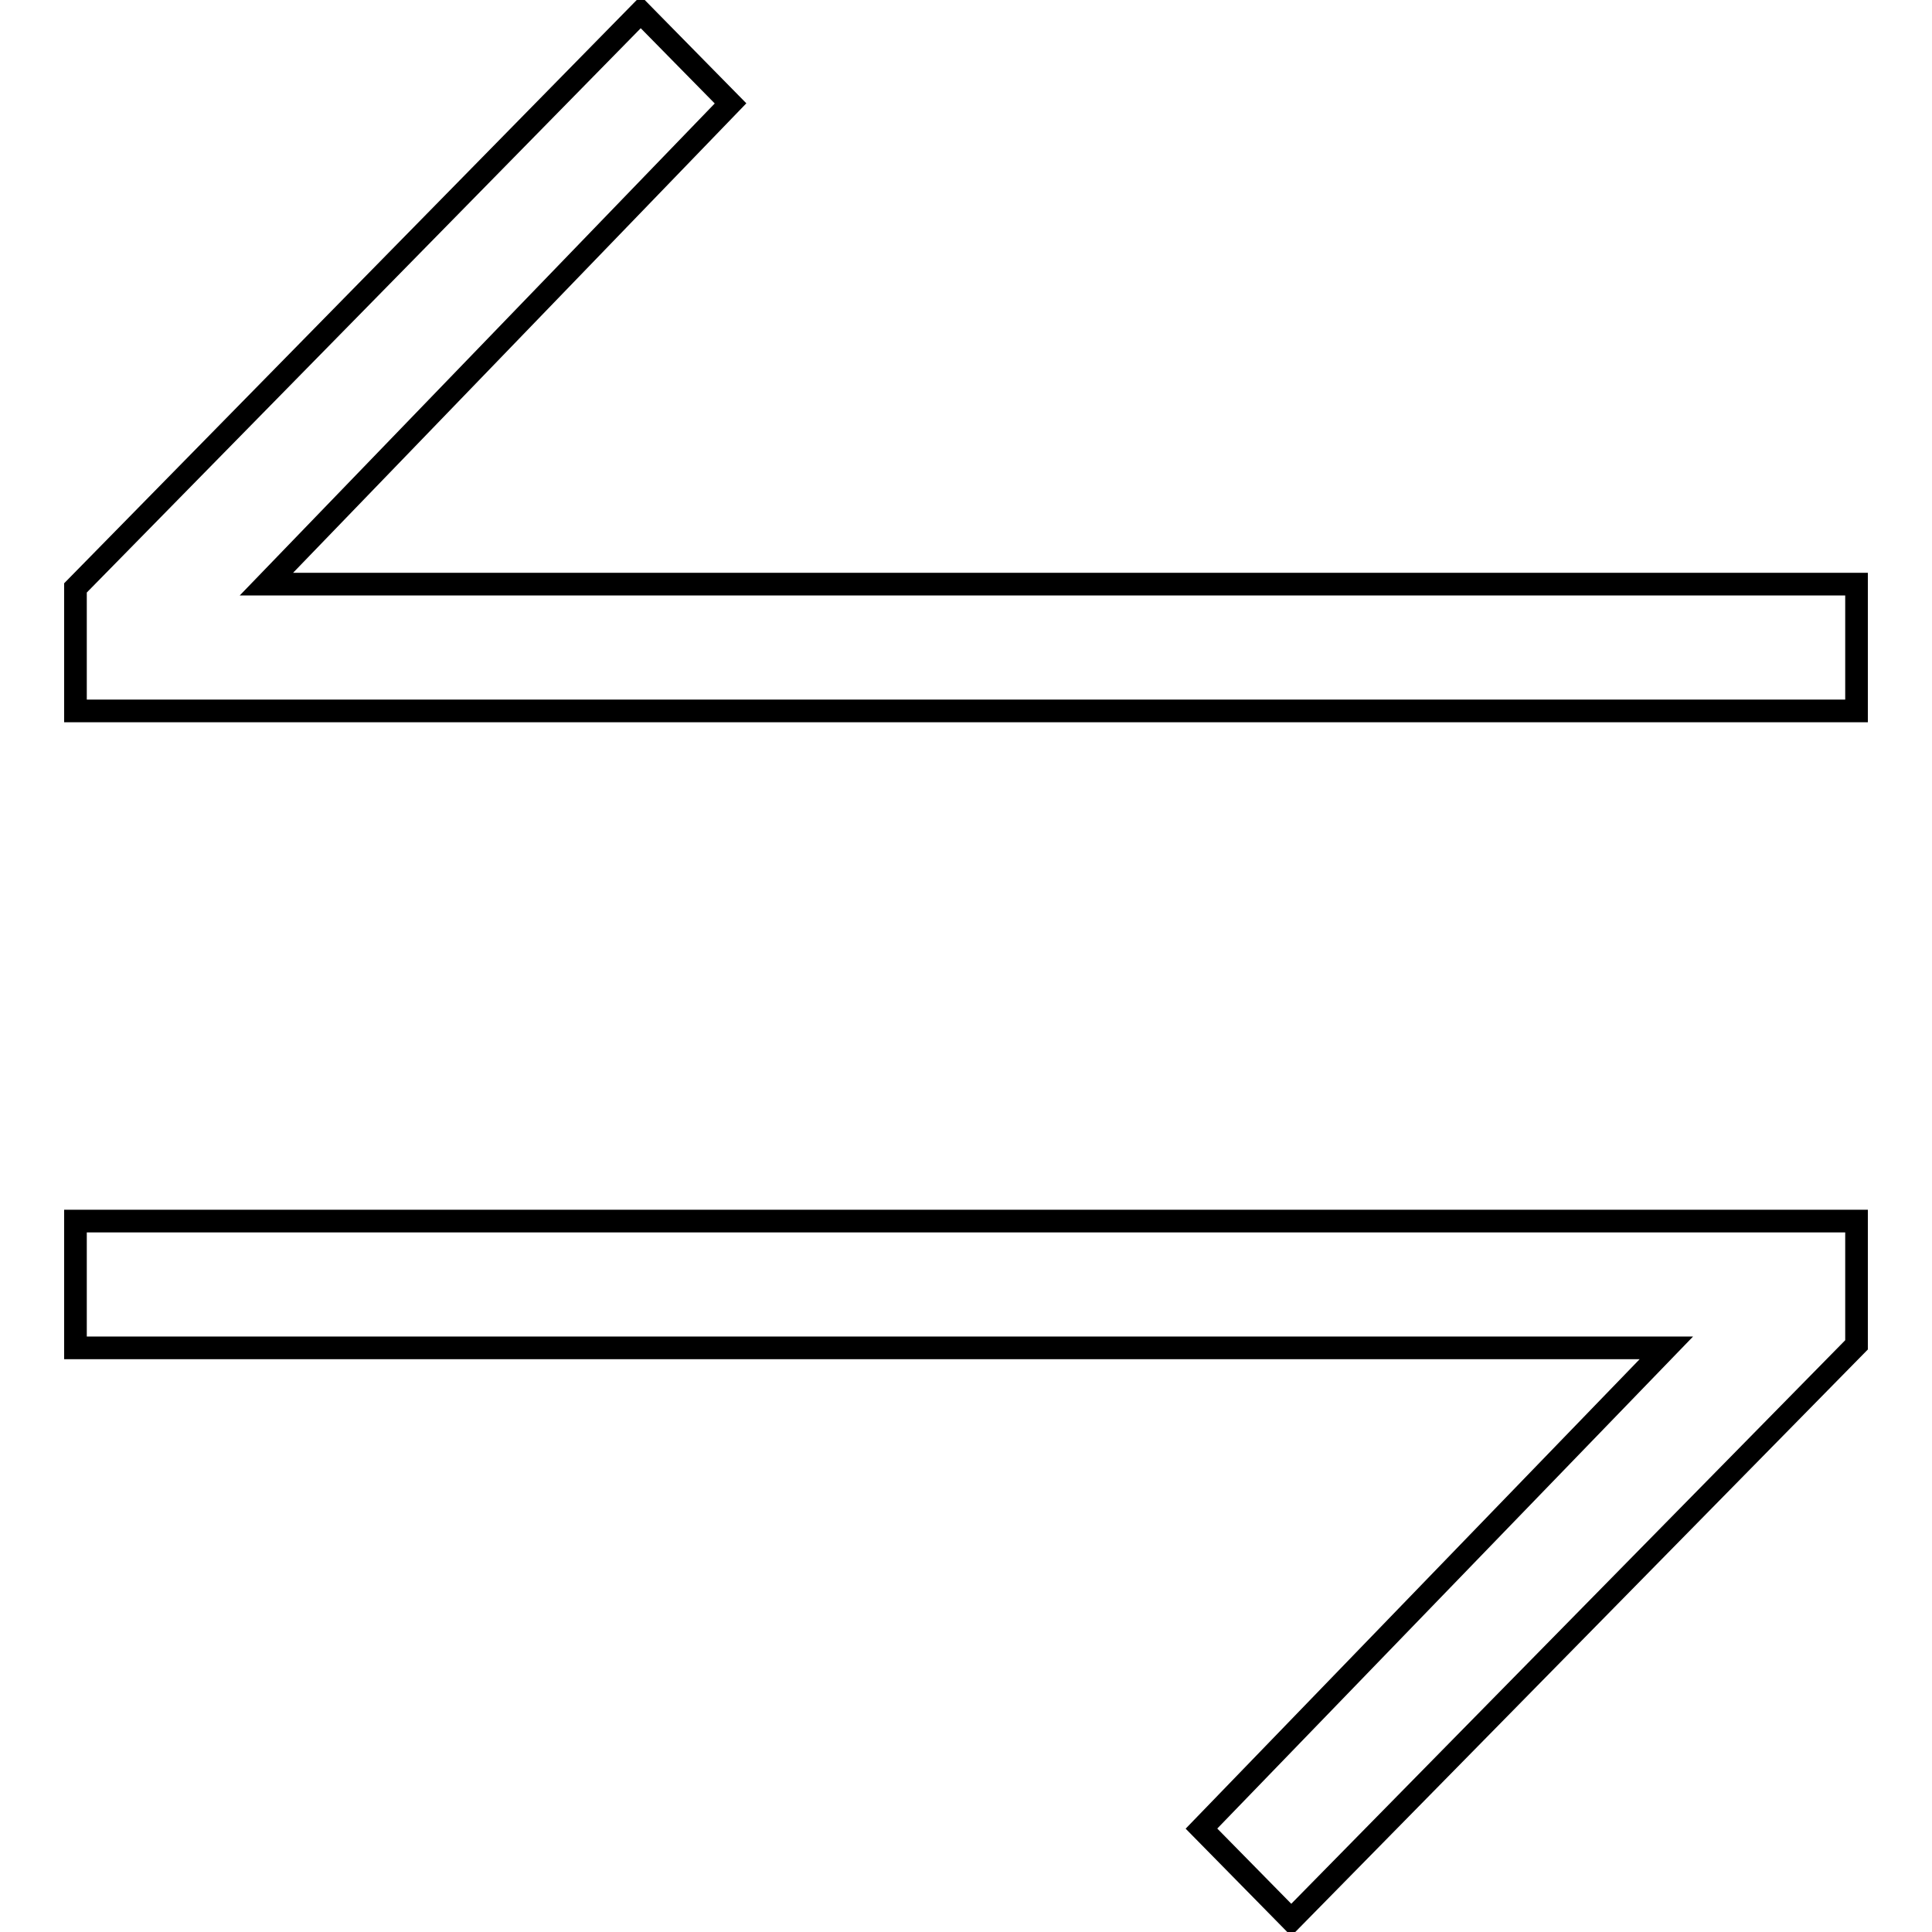
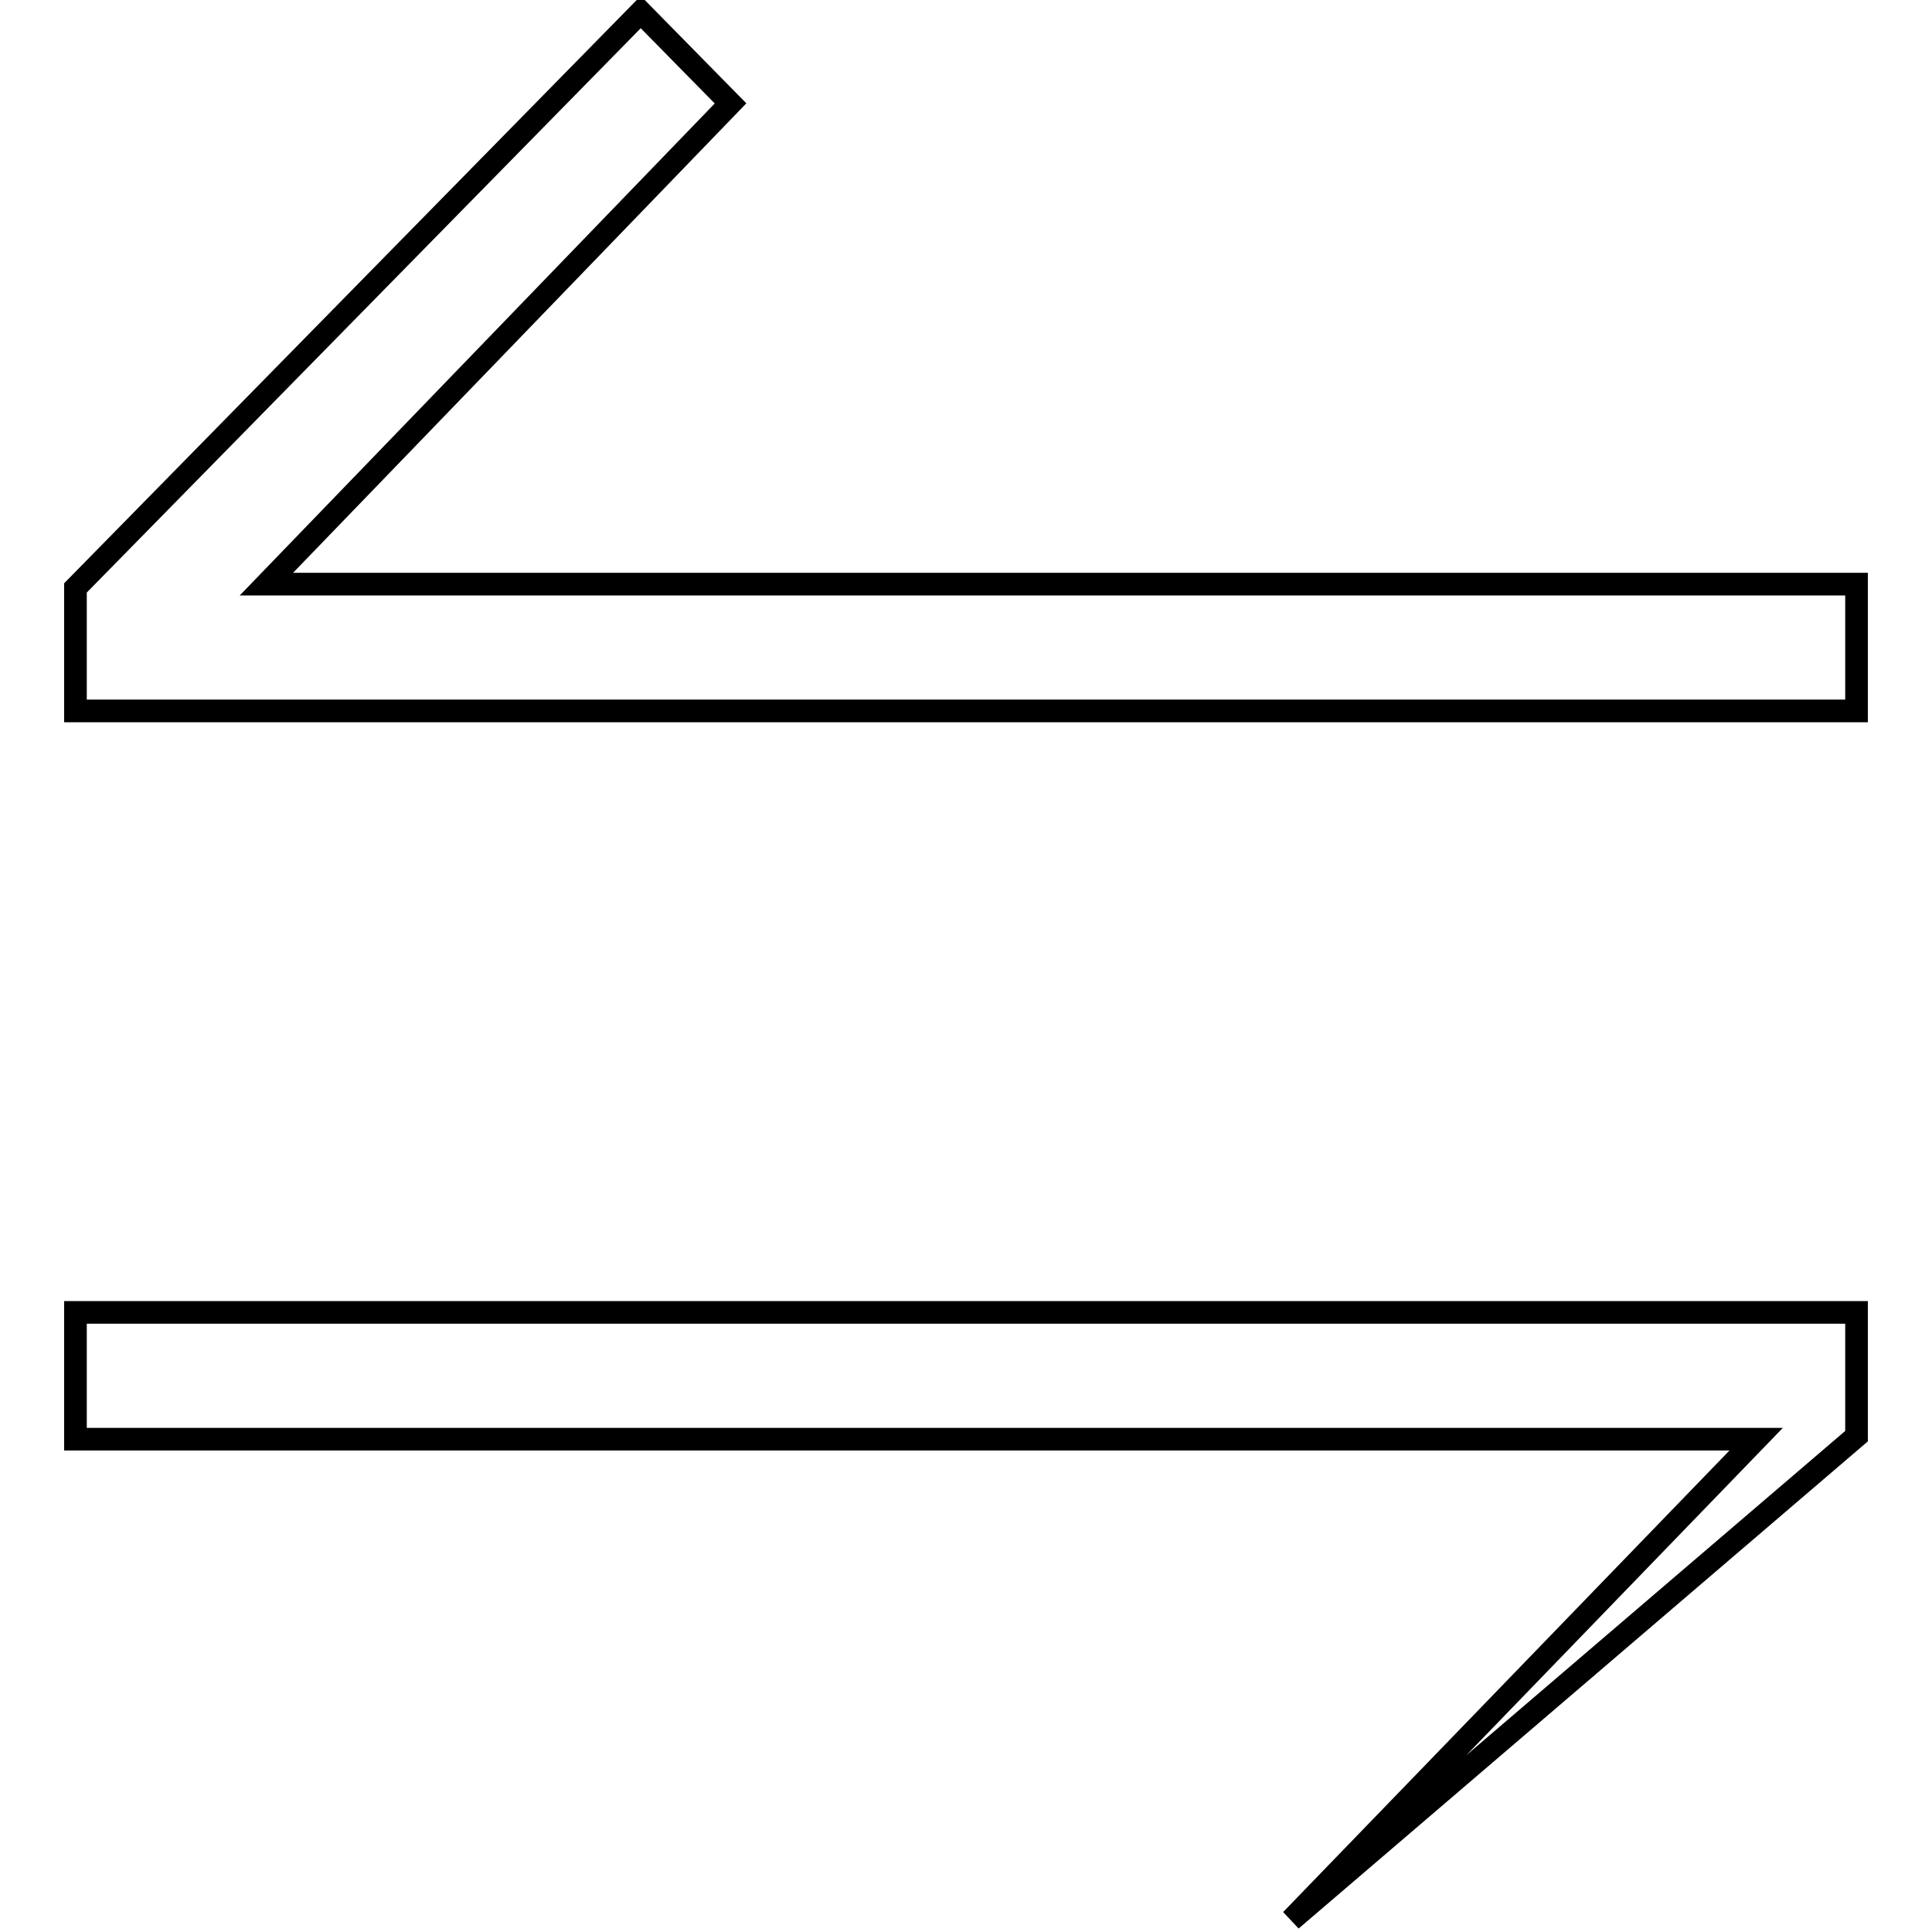
<svg xmlns="http://www.w3.org/2000/svg" version="1.1" x="0px" y="0px" viewBox="0 0 256 256" enable-background="new 0 0 256 256" xml:space="preserve">
  <g>
    <g>
-       <path stroke-width="3" fill-opacity="0" stroke="#000000" d="M171.1,254.4l-11.9-12.1l61.6-63.7H10v-16.8h236v16.4L171.1,254.4z M10,77.9L84.9,1.6l11.9,12.1L35.3,77.4H246v16.8H10V77.9z" />
+       <path stroke-width="3" fill-opacity="0" stroke="#000000" d="M171.1,254.4l61.6-63.7H10v-16.8h236v16.4L171.1,254.4z M10,77.9L84.9,1.6l11.9,12.1L35.3,77.4H246v16.8H10V77.9z" />
    </g>
  </g>
</svg>